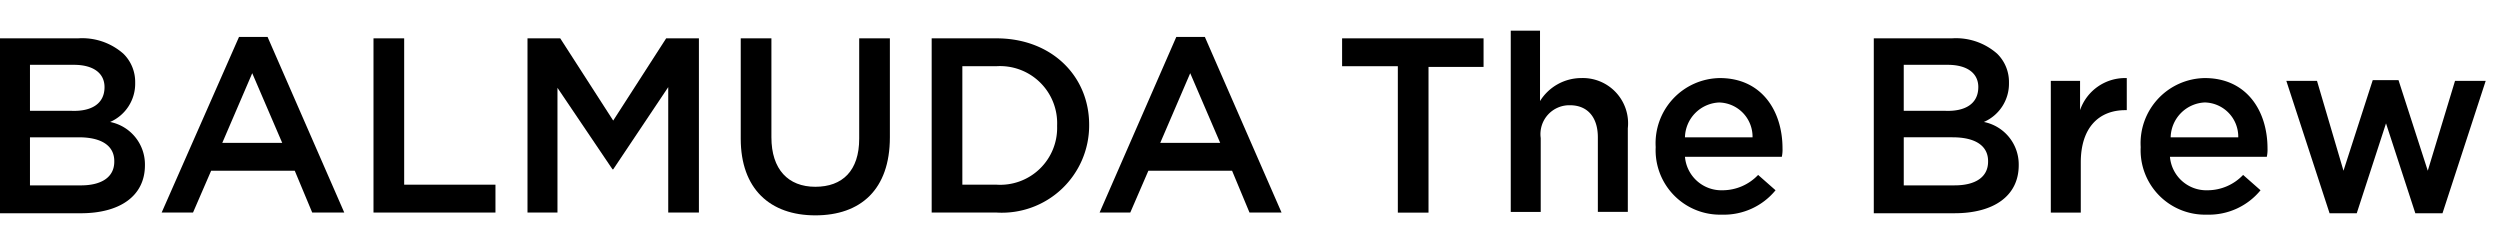
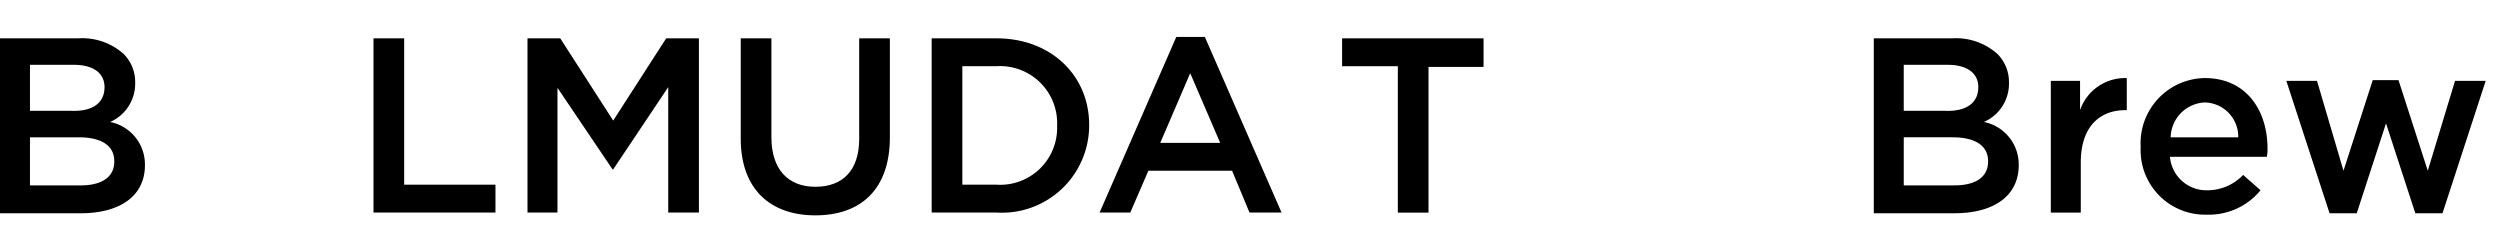
<svg xmlns="http://www.w3.org/2000/svg" width="163" height="16" viewBox="0 0 163 16">
  <defs>
    <clipPath id="b">
      <rect width="163" height="16" />
    </clipPath>
  </defs>
  <g id="a" clip-path="url(#b)">
    <g transform="translate(0 2.001)">
      <path d="M.2,1.2H5.289a4.059,4.059,0,0,1,2.953,1,2.573,2.573,0,0,1,.772,1.863v.045A2.722,2.722,0,0,1,7.379,6.652,2.824,2.824,0,0,1,9.65,9.424v.045c0,2.045-1.681,3.135-4.18,3.135H.2V1.2ZM7.015,4.38c0-.909-.727-1.454-2-1.454H2.154v3H4.88c1.272.045,2.135-.454,2.135-1.545h0ZM5.334,7.652H2.154v3.135H5.47c1.363,0,2.181-.545,2.181-1.545V9.2C7.651,8.242,6.879,7.652,5.334,7.652Z" transform="translate(-0.2 -0.701)" />
-       <path d="M28.443,1h1.863l5,11.449h-2.09L32.078,9.723H26.626l-1.181,2.726H23.4ZM31.26,7.906,29.306,3.363,27.353,7.906Z" transform="translate(-12.86 -0.592)" />
      <path d="M53.8,1.2h2v9.541h5.952v1.817H53.8V1.2Z" transform="translate(-29.448 -0.701)" />
      <path d="M75.9,1.2h2.135l3.453,5.361L84.941,1.2h2.135V12.558h-2V4.38L81.488,9.742h-.045L77.854,4.426v8.133H75.9V1.2Z" transform="translate(-41.507 -0.701)" />
      <path d="M106.5,7.742V1.2h2V7.652c0,2.09,1.09,3.226,2.862,3.226s2.862-1.045,2.862-3.135V1.2h2V7.652c0,3.408-1.908,5.089-4.861,5.089S106.5,11.014,106.5,7.742Z" transform="translate(-58.204 -0.701)" />
      <path d="M133.9,1.2h4.225c3.589,0,6.043,2.453,6.043,5.634v.045a5.69,5.69,0,0,1-6.043,5.679H133.9V1.2Zm2,1.817v7.724h2.226a3.711,3.711,0,0,0,3.953-3.816V6.879a3.721,3.721,0,0,0-3.953-3.862Z" transform="translate(-73.155 -0.701)" />
      <path d="M163,1h1.863l5,11.449h-2.09l-1.136-2.726H161.18L160,12.449h-2Zm2.862,6.906-1.954-4.543-1.954,4.543Z" transform="translate(-86.306 -0.592)" />
      <path d="M196.389,3.017H192.8V1.2h9.223V3.063h-3.589v9.5h-2V3.017Z" transform="translate(-105.295 -0.701)" />
-       <path d="M216.9.1h1.954V4.689a3.175,3.175,0,0,1,2.681-1.5,2.951,2.951,0,0,1,3.044,3.271v5.452h-1.954V7.051c0-1.318-.682-2.09-1.817-2.09A1.882,1.882,0,0,0,218.9,7.1v4.816h-1.954V.1Z" transform="translate(-118.445 -0.1)" />
-       <path d="M237.8,11.4h0a4.248,4.248,0,0,1,4.18-4.5c2.726,0,4.089,2.135,4.089,4.589a2.214,2.214,0,0,1-.045.545h-6.315a2.382,2.382,0,0,0,2.453,2.181,3.2,3.2,0,0,0,2.317-1l1.136,1a4.352,4.352,0,0,1-3.5,1.59A4.2,4.2,0,0,1,237.8,11.4Zm6.315-.636a2.231,2.231,0,0,0-2.181-2.272,2.328,2.328,0,0,0-2.226,2.272Z" transform="translate(-129.849 -3.811)" />
      <path d="M269.1,1.2h5.089a4.059,4.059,0,0,1,2.953,1,2.573,2.573,0,0,1,.772,1.863v.045a2.722,2.722,0,0,1-1.636,2.544,2.824,2.824,0,0,1,2.272,2.771v.045c0,2.045-1.681,3.135-4.18,3.135H269.1V1.2Zm6.815,3.18c0-.909-.727-1.454-2-1.454h-2.862v3h2.726c1.272.045,2.135-.454,2.135-1.545h0Zm-1.681,3.271h-3.18v3.135h3.317c1.363,0,2.181-.545,2.181-1.545V9.2C276.551,8.242,275.779,7.652,274.234,7.652Z" transform="translate(-146.929 -0.701)" />
      <path d="M294.4,7.08h1.954V8.988A3.1,3.1,0,0,1,299.4,6.9v2.09h-.091c-1.727,0-2.908,1.136-2.908,3.408v3.271h-1.954V7.08Z" transform="translate(-160.734 -3.809)" />
      <path d="M307.4,11.4h0a4.247,4.247,0,0,1,4.18-4.5c2.726,0,4.089,2.135,4.089,4.589a2.209,2.209,0,0,1-.046.545h-6.315a2.382,2.382,0,0,0,2.453,2.181,3.2,3.2,0,0,0,2.317-1l1.136,1a4.352,4.352,0,0,1-3.5,1.59A4.2,4.2,0,0,1,307.4,11.4Zm6.361-.636A2.231,2.231,0,0,0,311.58,8.49a2.328,2.328,0,0,0-2.226,2.272h4.407Z" transform="translate(-167.827 -3.811)" />
      <path d="M328.3,7.245h2l1.727,5.861L333.934,7.2h1.681l1.908,5.906L339.3,7.245h2l-2.817,8.632h-1.772L334.8,10.017l-1.908,5.861h-1.772L328.3,7.245Z" transform="translate(-179.232 -3.975)" />
    </g>
  </g>
</svg>